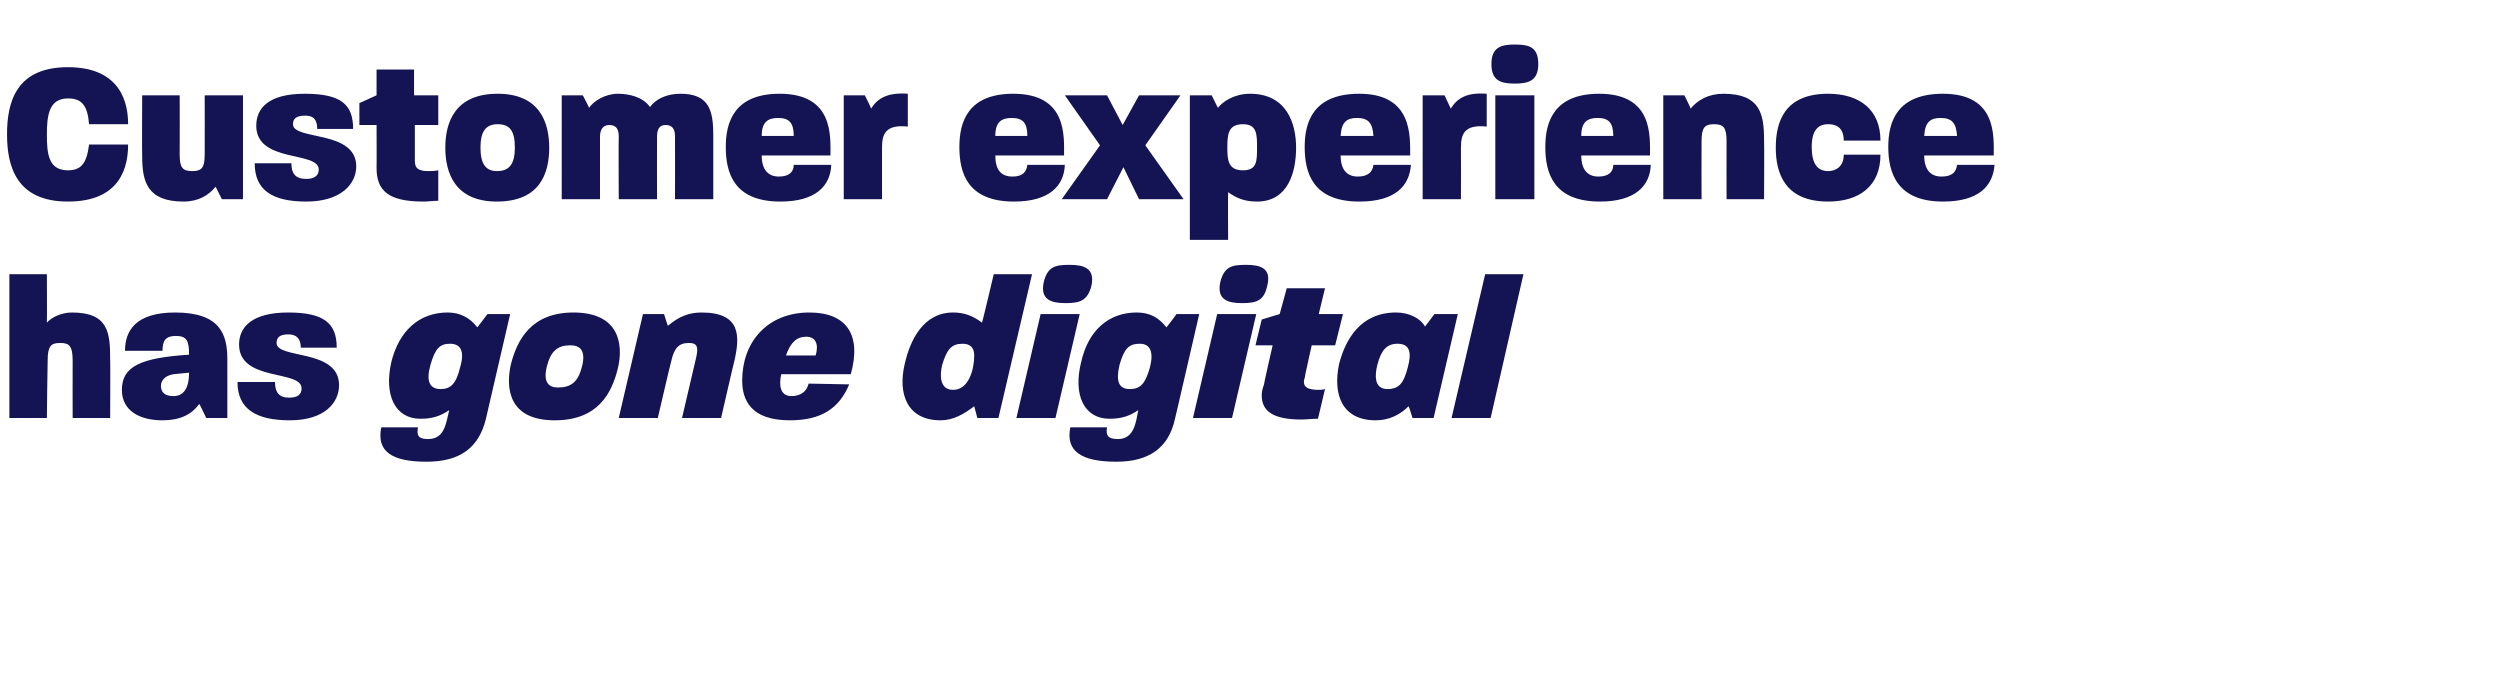
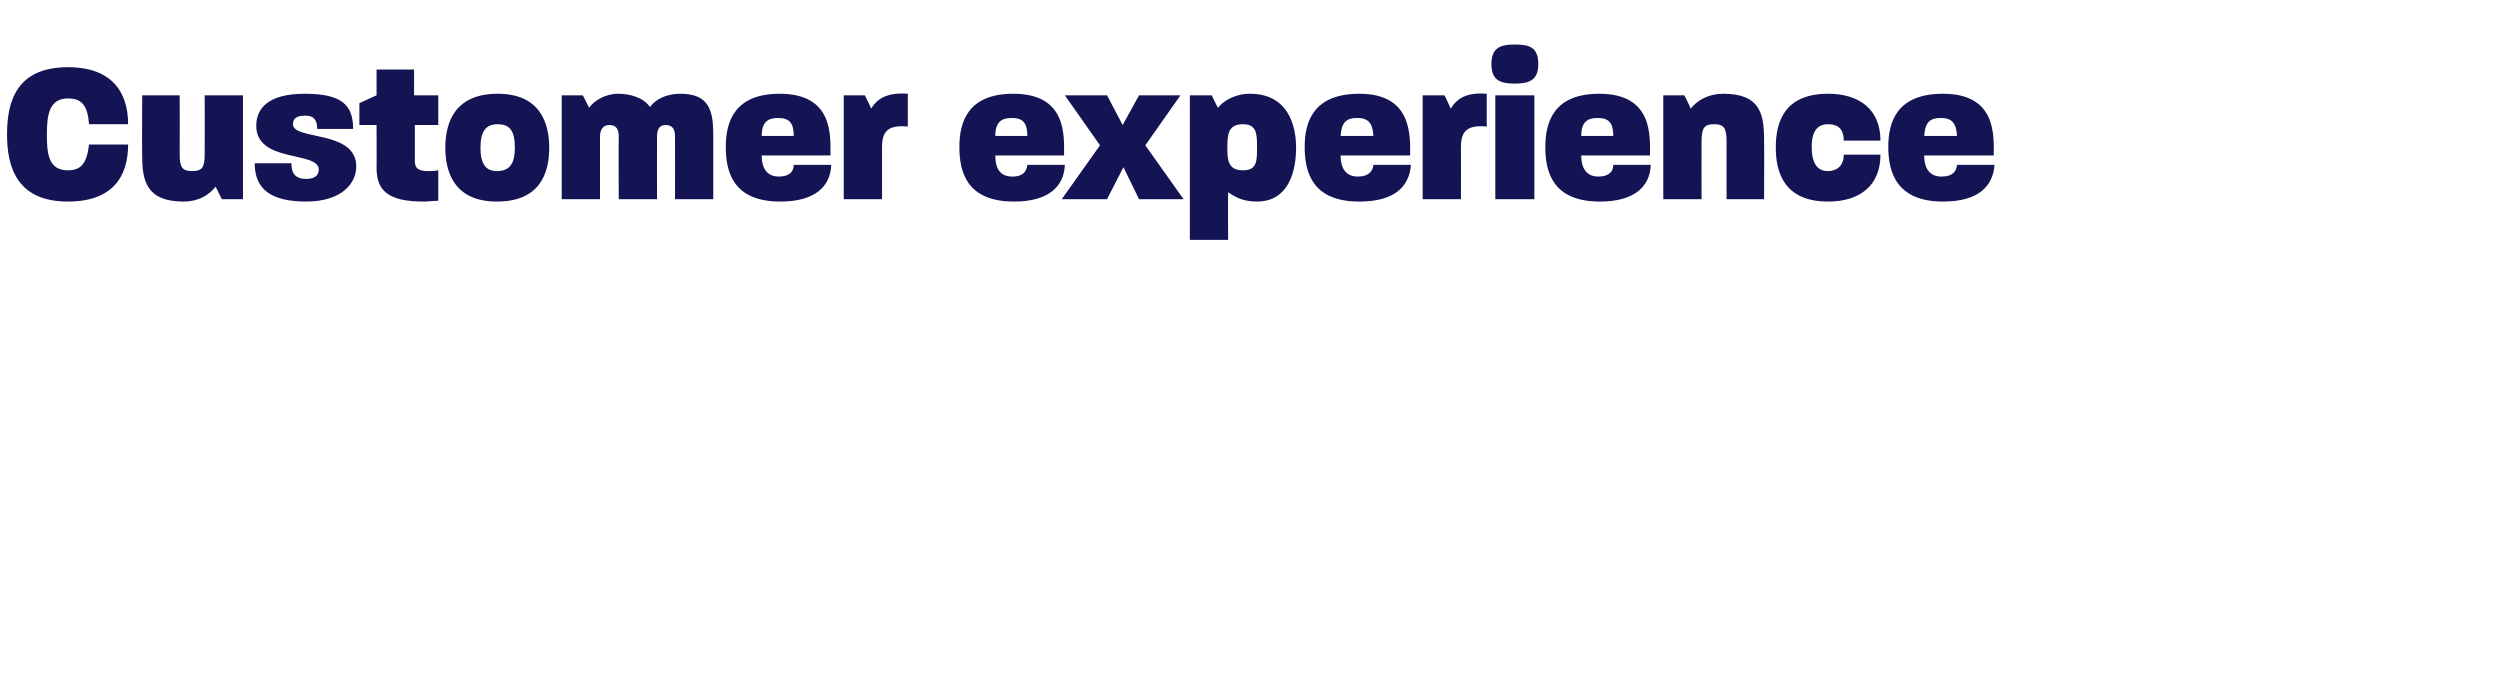
<svg xmlns="http://www.w3.org/2000/svg" version="1.1" width="320px" height="89.5px" viewBox="0 -6 320 89.5" style="top:-6px">
  <desc>Customer experience has gone digital</desc>
  <defs />
  <g id="Polygon40359">
-     <path d="m1.2 29.1l4.8 0c0 0 .03 6.18 0 6.2c.6-.7 1.9-1.3 3.2-1.3c4.7 0 4.9 2.6 4.9 6c.04-.01 0 7.5 0 7.5l-4.8 0c0 0-.02-7.31 0-7.3c0-1.9-.4-2.3-1.6-2.3c-1.2 0-1.6.4-1.6 2.3c-.02-.01-.1 7.3-.1 7.3l-4.8 0l0-18.4zm14.4 14.8c0-3 2.4-4.1 8.6-4.5c0-1.8-.3-2.4-1.7-2.4c-1.3 0-1.7.6-1.7 1.9c0 0-4.8 0-4.8 0c0-2.5 1.3-4.9 6.4-4.9c5.8 0 6.7 2.8 6.7 6c0 .04 0 7.5 0 7.5l-2.7 0c0 0-.86-1.82-.9-1.8c-1 1.4-2.5 2.1-4.7 2.1c-2.9 0-5.2-1.2-5.2-3.9zm6.6.8c1.3 0 2-1 2-3c0 0-2 .2-2 .2c-1.2.2-1.6.9-1.6 1.5c0 .8.5 1.3 1.6 1.3zm8.2-1.8c0 0 4.8 0 4.8 0c0 1.3.5 2 1.8 2c1.1 0 1.6-.4 1.6-1.2c0-2.4-8-.8-8-5.6c0-2.2 1.6-4.1 6.3-4.1c4.6 0 6.2 1.4 6.2 4.5c0 0-4.6 0-4.6 0c0-1.1-.5-1.7-1.6-1.7c-1.1 0-1.5.4-1.5 1.1c0 2.1 8 .7 8 5.4c0 2.2-1.8 4.5-6.3 4.5c-4.4 0-6.7-1.5-6.7-4.9zm18.4 5.8c0 0 4.7 0 4.7 0c-.2 1.1.1 1.5 1.3 1.5c2.2 0 2.3-2.2 2.7-3.7c-1.2.8-2.2 1.1-3.7 1.1c-3.2 0-4.7-3-3.7-7.3c1-4 3.6-6.3 7.2-6.3c1.5 0 2.8.6 3.8 1.9c-.01.03 1.3-1.7 1.3-1.7l2.9 0c0 0-3.11 13.43-3.1 13.4c-.9 3.7-3.3 5.5-7.6 5.5c-4.6 0-6.4-1.4-5.8-4.4zm7.6-4.9c1.3 0 2-.7 2.5-2.8c.6-2 .1-3-1.3-3c-1.3 0-1.9.6-2.5 2.7c-.6 2.1-.1 3.1 1.3 3.1zm9-3.2c.8-3.1 2.6-6.6 8-6.6c5.9 0 6.4 4.1 5.7 7.1c-.8 3.3-2.6 6.7-8.1 6.7c-5.9 0-6.3-4.1-5.6-7.2zm6 3c1.7 0 2.6-.7 3.1-2.7c.5-2-.2-2.7-1.5-2.7c-1.6 0-2.5.7-3 2.7c-.5 2 .2 2.7 1.4 2.7zm10.9-9.4l2.7 0c0 0 .47 1.55.5 1.5c1.4-1.2 2.7-1.7 4.3-1.7c5.1 0 4.9 3.1 4.2 6.2c-.02-.03-1.7 7.3-1.7 7.3l-5 0c0 0 1.79-7.67 1.8-7.7c.3-1.3.2-1.9-.9-1.9c-1.3 0-1.9.6-2.3 2.4c-.04.05-1.7 7.2-1.7 7.2l-5 0l3.1-13.3zm12.7 8.5c0-4.9 3.2-8.7 8.6-8.7c4.8 0 6.7 2.9 5.3 7.9c0 0-8.9 0-8.9 0c-.3 1.3-.2 2.8 1.3 2.8c1.3 0 2-.7 2.2-1.6c0 0 5.2.1 5.2.1c-1.3 3.1-3.6 4.6-7.6 4.6c-5 0-6.1-2.6-6.1-5.1zm9.4-3.2c.4-1.3.1-2.4-1.2-2.4c-1.2 0-2 .7-2.6 2.4c0 0 3.8 0 3.8 0zm11.4 1.1c.7-3.1 2.4-6.6 6.2-6.6c1.4 0 2.5.4 3.7 1.3c.03.01 1.5-6.2 1.5-6.2l4.9 0l-4.3 18.4l-2.7 0c0 0-.41-1.53-.4-1.5c-1.3 1-2.7 1.8-4.3 1.8c-4.3 0-5.5-3.4-4.6-7.2zm6.2 3.3c2 0 2.7-2.6 2.7-4.4c0-1-.5-1.5-1.5-1.5c-1.4 0-2 .7-2.6 2.7c-.3 1.2-.4 3.2 1.4 3.2zm11.2-9.7l5 0l-3.1 13.3l-5 0l3.1-13.3zm3.7-6.3c1.8 0 3.3.4 2.8 2.7c-.5 1.9-1.5 2.2-3.3 2.2c-1.8 0-3.3-.4-2.8-2.7c.5-2 1.5-2.2 3.3-2.2zm.1 20.8c0 0 4.7 0 4.7 0c-.2 1.1.2 1.5 1.4 1.5c2.1 0 2.3-2.2 2.6-3.7c-1.2.8-2.2 1.1-3.7 1.1c-3.2 0-4.7-3-3.6-7.3c.9-4 3.5-6.3 7.1-6.3c1.6 0 2.8.6 3.8 1.9c.02.03 1.3-1.7 1.3-1.7l2.9 0c0 0-3.09 13.43-3.1 13.4c-.8 3.7-3.3 5.5-7.5 5.5c-4.6 0-6.5-1.4-5.9-4.4zm7.6-4.9c1.4 0 2-.7 2.6-2.8c.5-2 0-3-1.3-3c-1.4 0-2 .6-2.6 2.7c-.5 2.1-.1 3.1 1.3 3.1zm11.2-9.6l5 0l-3.1 13.3l-5 0l3.1-13.3zm3.7-6.3c1.8 0 3.3.4 2.7 2.7c-.4 1.9-1.4 2.2-3.2 2.2c-1.8 0-3.3-.4-2.8-2.7c.5-2 1.5-2.2 3.3-2.2zm2 16.7c0-.4.1-.9.3-1.4c-.05-.02 1.1-5 1.1-5l-2.2 0l.8-3.3l2.3-.7l.9-3.3l4.9 0l-.8 3.3l3.1 0l-1 4l-3 0c0 0-.95 4.2-.9 4.2c-.1.2-.1.4-.1.5c0 .7.6 1 1.9 1c.2 0 .5 0 .8-.1c0 0-.9 3.8-.9 3.8c-.8 0-1.5.1-2.1.1c-3.7 0-5.1-1.1-5.1-3.1zm9.9-4c.8-3.1 2.7-6.6 7.3-6.6c1.6 0 3.1.7 3.7 1.8c.03 0 1.2-1.6 1.2-1.6l3 0l-3.1 13.3l-2.7 0c0 0-.45-1.48-.5-1.5c-1 1-2.4 1.8-4.2 1.8c-4.4 0-5.5-3.4-4.7-7.2zm6.2 3.2c1.5 0 2.1-.8 2.6-2.8c.5-1.8.3-3-1.3-3c-1.4 0-2.1.8-2.6 2.7c-.3 1.2-.5 3.1 1.3 3.1zm12.5-14.7l4.9 0l-4.2 18.4l-5 0l4.3-18.4z" stroke="none" fill="#141454" />
-   </g>
+     </g>
  <g id="Polygon40358">
    <path d="m.9 11.2c0-4.2 1.2-8.6 7.8-8.6c5.8 0 7.7 3.4 7.7 7.3c0 0-5 0-5 0c-.2-2.5-1-3.3-2.7-3.3c-2.4 0-2.7 2.1-2.7 4.6c0 2.5.2 4.6 2.7 4.6c1.7 0 2.4-.9 2.7-3.3c0 0 5 0 5 0c0 4-1.9 7.3-7.7 7.3c-6.6 0-7.8-4.5-7.8-8.6zm17.3 2.8c-.04-.04 0-7.8 0-7.8l4.8 0c0 0 .02 7.55 0 7.6c0 1.7.4 2.1 1.6 2.1c1.2 0 1.6-.4 1.6-2.1c.02-.05 0-7.6 0-7.6l4.9 0l0 13.3l-2.7 0c0 0-.8-1.59-.8-1.6c-.9 1.1-2.2 1.9-4.1 1.9c-4.7 0-5.3-2.6-5.3-5.8zm14.4.9c0 0 4.7 0 4.7 0c0 1.3.5 2 1.9 2c1 0 1.6-.4 1.6-1.2c0-2.4-8-.8-8-5.6c0-2.2 1.5-4.1 6.2-4.1c4.7 0 6.2 1.4 6.2 4.5c0 0-4.6 0-4.6 0c0-1.1-.4-1.7-1.5-1.7c-1.2 0-1.6.4-1.6 1.1c0 2.1 8.1.7 8.1 5.4c0 2.2-1.9 4.5-6.4 4.5c-4.4 0-6.6-1.5-6.6-4.9zm15.6.6c.02.02 0-5.5 0-5.5l-2.2 0l0-2.8l2.2-1l0-3.3l4.8 0l0 3.3l3.1 0l0 3.8l-3 0c0 0-.01 4.56 0 4.6c0 .9.4 1.3 1.7 1.3c.3 0 .8 0 1.3-.1c0 0 0 3.9 0 3.9c-.7 0-1.3.1-1.9.1c-4.5 0-6-1.4-6-4.3zm8.8-2.6c0-3.2 1.2-6.9 6.7-6.9c5.4 0 6.6 3.7 6.6 6.9c0 3.3-1.2 6.9-6.7 6.9c-5.4 0-6.6-3.7-6.6-6.9zm6.6 3c1.6 0 2.3-.9 2.3-3c0-2.1-.6-3-2.2-3c-1.5 0-2.2.9-2.2 3c0 2.1.7 3 2.1 3zm8.3-9.7l2.7 0c0 0 .84 1.6.8 1.6c.6-.9 2.1-1.8 3.7-1.8c1.4 0 3.2.4 4.1 1.7c.7-1 2.1-1.7 3.9-1.7c3.7 0 4.2 2.2 4.2 5.3c0-.04 0 8.2 0 8.2l-4.9 0c0 0 .02-7.96 0-8c0-.8-.2-1.5-1.2-1.5c-.9 0-1.1.7-1.1 1.5c-.02.04 0 8 0 8l-4.9 0c0 0-.04-7.96 0-8c0-.8-.2-1.5-1.2-1.5c-.9 0-1.2.7-1.2 1.5c0 .04 0 8 0 8l-4.9 0l0-13.3zm21 6.6c0-3.2 1.1-6.8 6.9-6.8c6.9 0 6.5 5.4 6.5 7.9c0 0-8.8 0-8.8 0c0 1.8.8 2.7 2.2 2.7c1.3 0 1.9-.6 1.9-1.5c0 0 4.8 0 4.8 0c-.1 2.7-2 4.7-6.5 4.7c-6 0-7-3.7-7-7zm8.7-1.4c0-1.7-.6-2.3-2-2.3c-1.3 0-2.1.5-2.1 2.3c0 0 4.1 0 4.1 0zm6.4-5.2l2.7 0c0 0 .83 1.65.8 1.7c.8-1.3 2.1-2.1 4.7-1.9c0 0 0 4.2 0 4.2c-2.9-.3-3.3 1-3.3 2.7c-.01 0 0 6.6 0 6.6l-4.9 0l0-13.3zm14.8 6.6c0-3.2 1.1-6.8 6.9-6.8c6.9 0 6.5 5.4 6.5 7.9c0 0-8.8 0-8.8 0c0 1.8.7 2.7 2.2 2.7c1.3 0 1.8-.6 1.9-1.5c0 0 4.8 0 4.8 0c-.1 2.7-2 4.7-6.5 4.7c-6 0-7-3.7-7-7zm8.7-1.4c0-1.7-.6-2.3-2-2.3c-1.3 0-2.1.5-2.1 2.3c0 0 4.1 0 4.1 0zm9.3 1.2l-4.5-6.4l5.4 0l2 3.8l2.1-3.8l5.3 0l-4.5 6.4l4.9 6.9l-5.7 0l-2-4.1l-2.1 4.1l-5.8 0l4.9-6.9zm11.5-6.4l2.8 0c0 0 .77 1.6.8 1.6c.6-.8 2.1-1.8 4.1-1.8c4.7 0 5.9 3.8 5.9 6.9c0 3.1-1 6.9-5 6.9c-1.7 0-2.7-.5-3.7-1.2c-.03.02 0 6.1 0 6.1l-4.9 0l0-18.5zm6.8 9.6c1.8 0 1.8-1.2 1.8-2.9c0-1.7 0-3-1.8-3c-1.9 0-2 1.3-2 3c0 1.6.1 2.9 2 2.9zm7.9-3c0-3.2 1.1-6.8 7-6.8c6.8 0 6.5 5.4 6.5 7.9c0 0-8.9 0-8.9 0c0 1.8.8 2.7 2.2 2.7c1.3 0 1.9-.6 2-1.5c0 0 4.8 0 4.8 0c-.2 2.7-2 4.7-6.6 4.7c-6 0-7-3.7-7-7zm8.8-1.4c-.1-1.7-.7-2.3-2.1-2.3c-1.3 0-2 .5-2.1 2.3c0 0 4.2 0 4.2 0zm6.3-5.2l2.8 0c0 0 .77 1.65.8 1.7c.8-1.3 2-2.1 4.6-1.9c0 0 0 4.2 0 4.2c-2.9-.3-3.3 1-3.3 2.7c.02 0 0 6.6 0 6.6l-4.9 0l0-13.3zm9.3 0l5 0l0 13.3l-5 0l0-13.3zm2.5-6.5c1.8 0 3 .3 3 2.5c0 2.1-1.2 2.5-3 2.5c-1.7 0-3-.3-3-2.5c0-2.2 1.3-2.5 3-2.5zm3.9 13.1c0-3.2 1.1-6.8 6.9-6.8c6.9 0 6.5 5.4 6.5 7.9c0 0-8.8 0-8.8 0c0 1.8.8 2.7 2.2 2.7c1.3 0 1.9-.6 1.9-1.5c0 0 4.8 0 4.8 0c-.1 2.7-2 4.7-6.5 4.7c-6 0-7-3.7-7-7zm8.7-1.4c0-1.7-.6-2.3-2-2.3c-1.3 0-2.1.5-2.1 2.3c0 0 4.1 0 4.1 0zm6.4-5.2l2.7 0c0 0 .83 1.65.8 1.7c.9-1.1 2.3-1.9 4.2-1.9c4.7 0 5.2 2.6 5.2 5.9c.04.01 0 7.6 0 7.6l-4.8 0c0 0-.02-7.41 0-7.4c0-1.8-.4-2.2-1.6-2.2c-1.2 0-1.6.4-1.6 2.2c-.02-.01 0 7.4 0 7.4l-4.9 0l0-13.3zm14.4 6.7c0-3.3 1.1-6.9 6.7-6.9c4.1 0 6.7 2.1 6.7 6c0 0-4.7 0-4.7 0c0-1.8-1.1-2.1-2-2.1c-1.3 0-2.1.8-2.1 2.9c0 2.1.7 3.1 2.1 3.1c.9 0 2-.5 2-2.1c0 0 4.7 0 4.7 0c0 4-2.7 6-6.7 6c-5.6 0-6.7-3.7-6.7-6.9zm14.4-.1c0-3.2 1.1-6.8 7-6.8c6.9 0 6.5 5.4 6.5 7.9c0 0-8.9 0-8.9 0c0 1.8.8 2.7 2.2 2.7c1.4 0 1.9-.6 2-1.5c0 0 4.8 0 4.8 0c-.2 2.7-2 4.7-6.6 4.7c-5.9 0-7-3.7-7-7zm8.8-1.4c-.1-1.7-.7-2.3-2.1-2.3c-1.3 0-2 .5-2.1 2.3c0 0 4.2 0 4.2 0z" stroke="none" fill="#141454" />
  </g>
</svg>